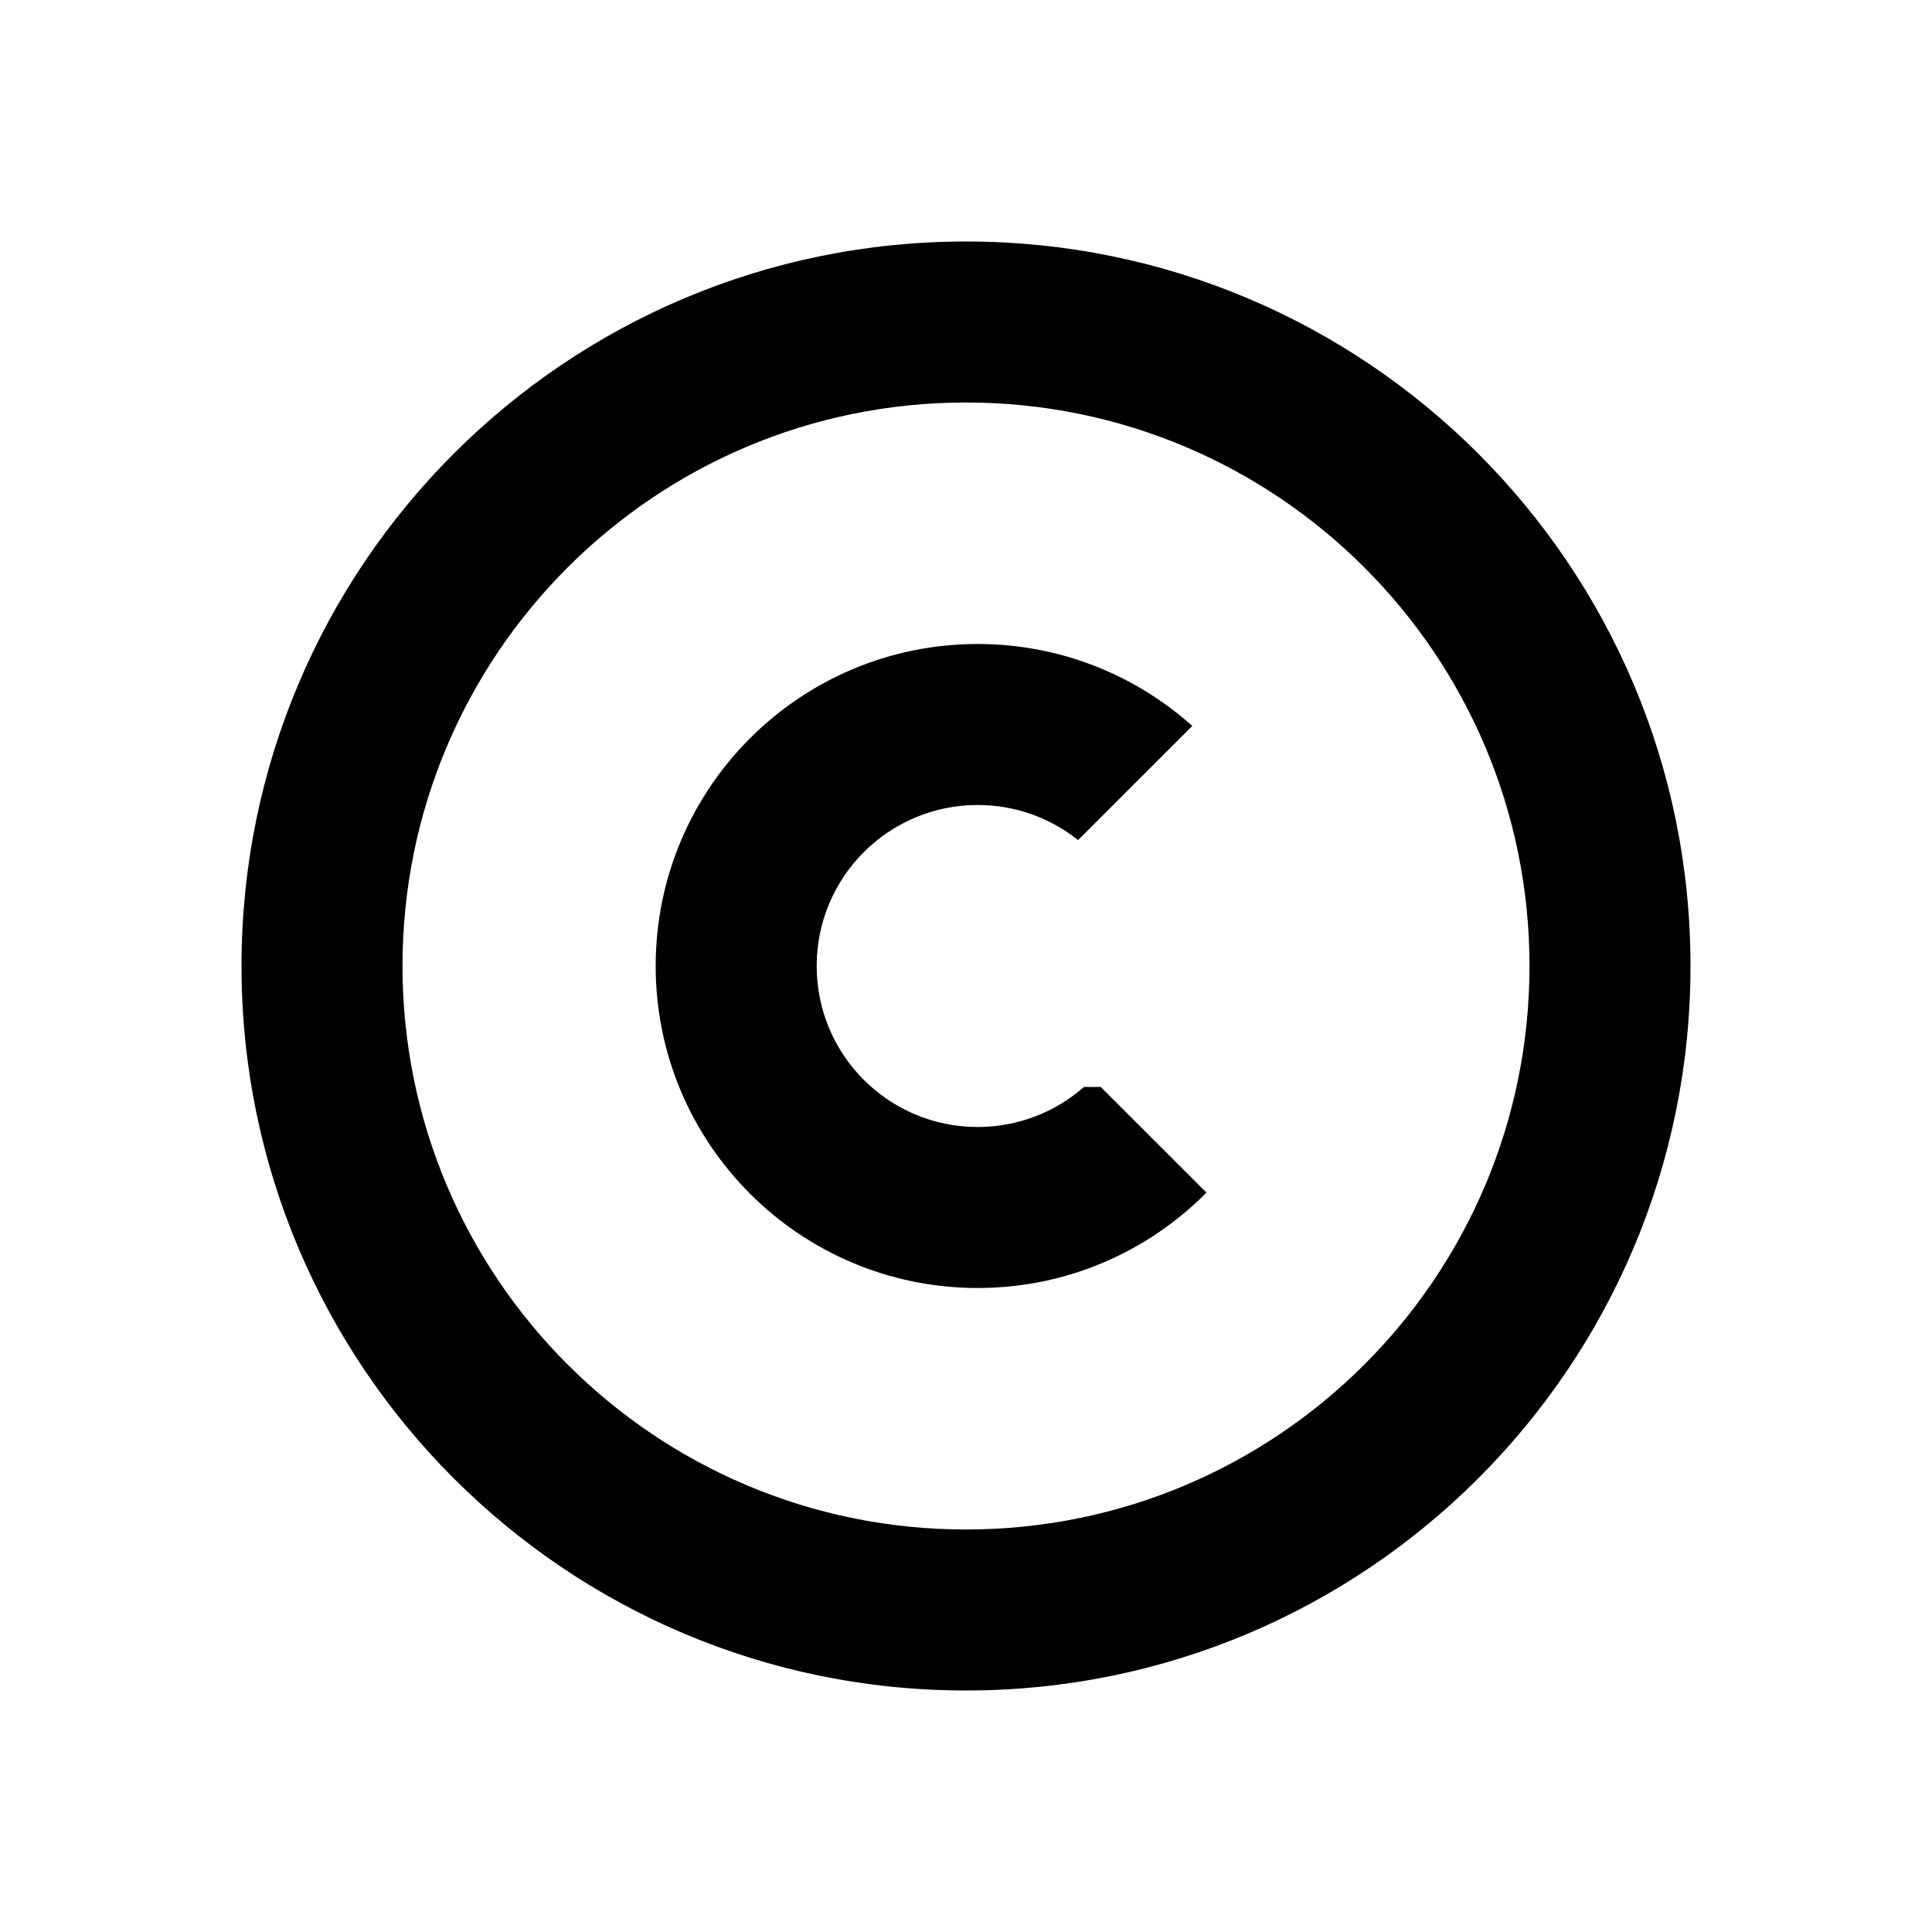
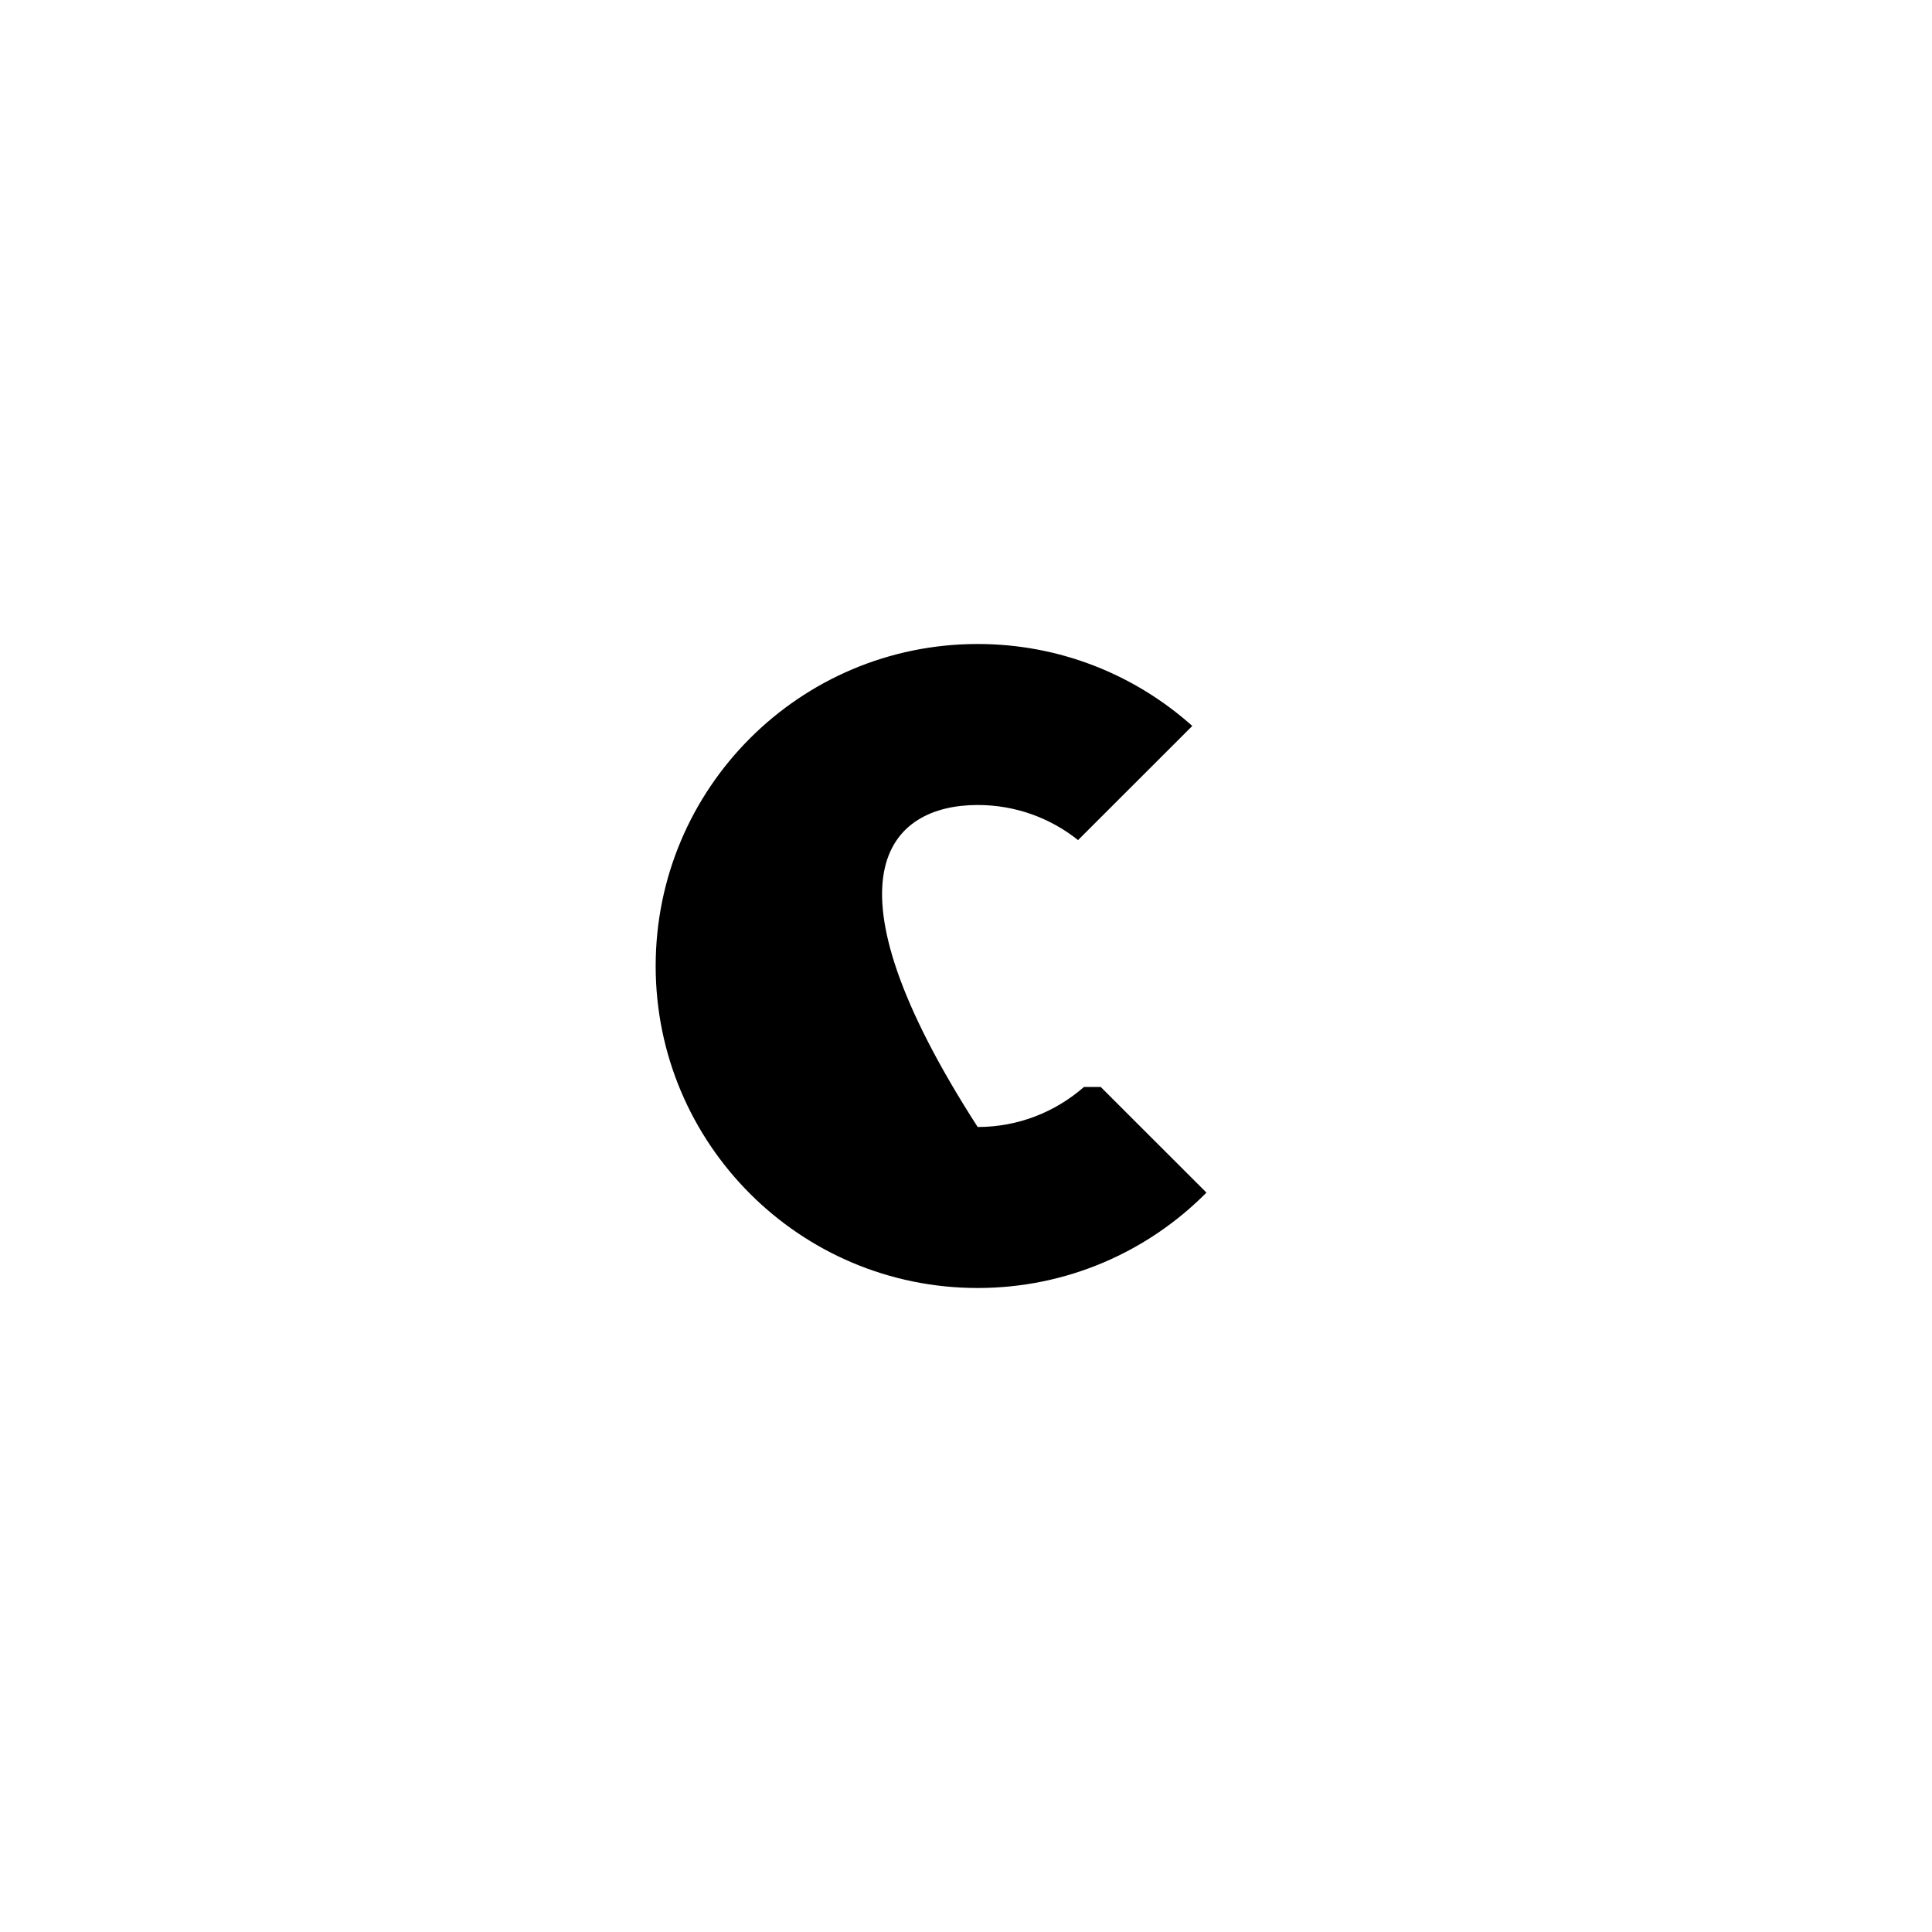
<svg xmlns="http://www.w3.org/2000/svg" width="800px" height="800px" viewBox="0 0 24 24" fill="none">
-   <path d="M13.392 10.436L14.811 9.018C14.103 8.385 13.169 8 12.145 8C9.936 8 8.145 9.791 8.145 12C8.145 14.209 9.936 16 12.145 16C13.256 16 14.262 15.547 14.987 14.815L13.674 13.503L13.465 13.503C13.112 13.812 12.651 14 12.145 14C11.04 14 10.145 13.105 10.145 12C10.145 10.895 11.04 10 12.145 10C12.617 10 13.05 10.163 13.392 10.436Z" fill="#000000" />
-   <path fill-rule="evenodd" clip-rule="evenodd" d="M12 3C16.971 3 21 7.029 21 12C21 16.971 16.971 21 12 21C7.029 21 3 16.971 3 12C3 7.029 7.029 3 12 3ZM12 5C15.866 5 19 8.134 19 12C19 15.866 15.866 19 12 19C8.134 19 5 15.866 5 12C5 8.134 8.134 5 12 5Z" fill="#000000" />
+   <path d="M13.392 10.436L14.811 9.018C14.103 8.385 13.169 8 12.145 8C9.936 8 8.145 9.791 8.145 12C8.145 14.209 9.936 16 12.145 16C13.256 16 14.262 15.547 14.987 14.815L13.674 13.503L13.465 13.503C13.112 13.812 12.651 14 12.145 14C10.145 10.895 11.04 10 12.145 10C12.617 10 13.05 10.163 13.392 10.436Z" fill="#000000" />
</svg>